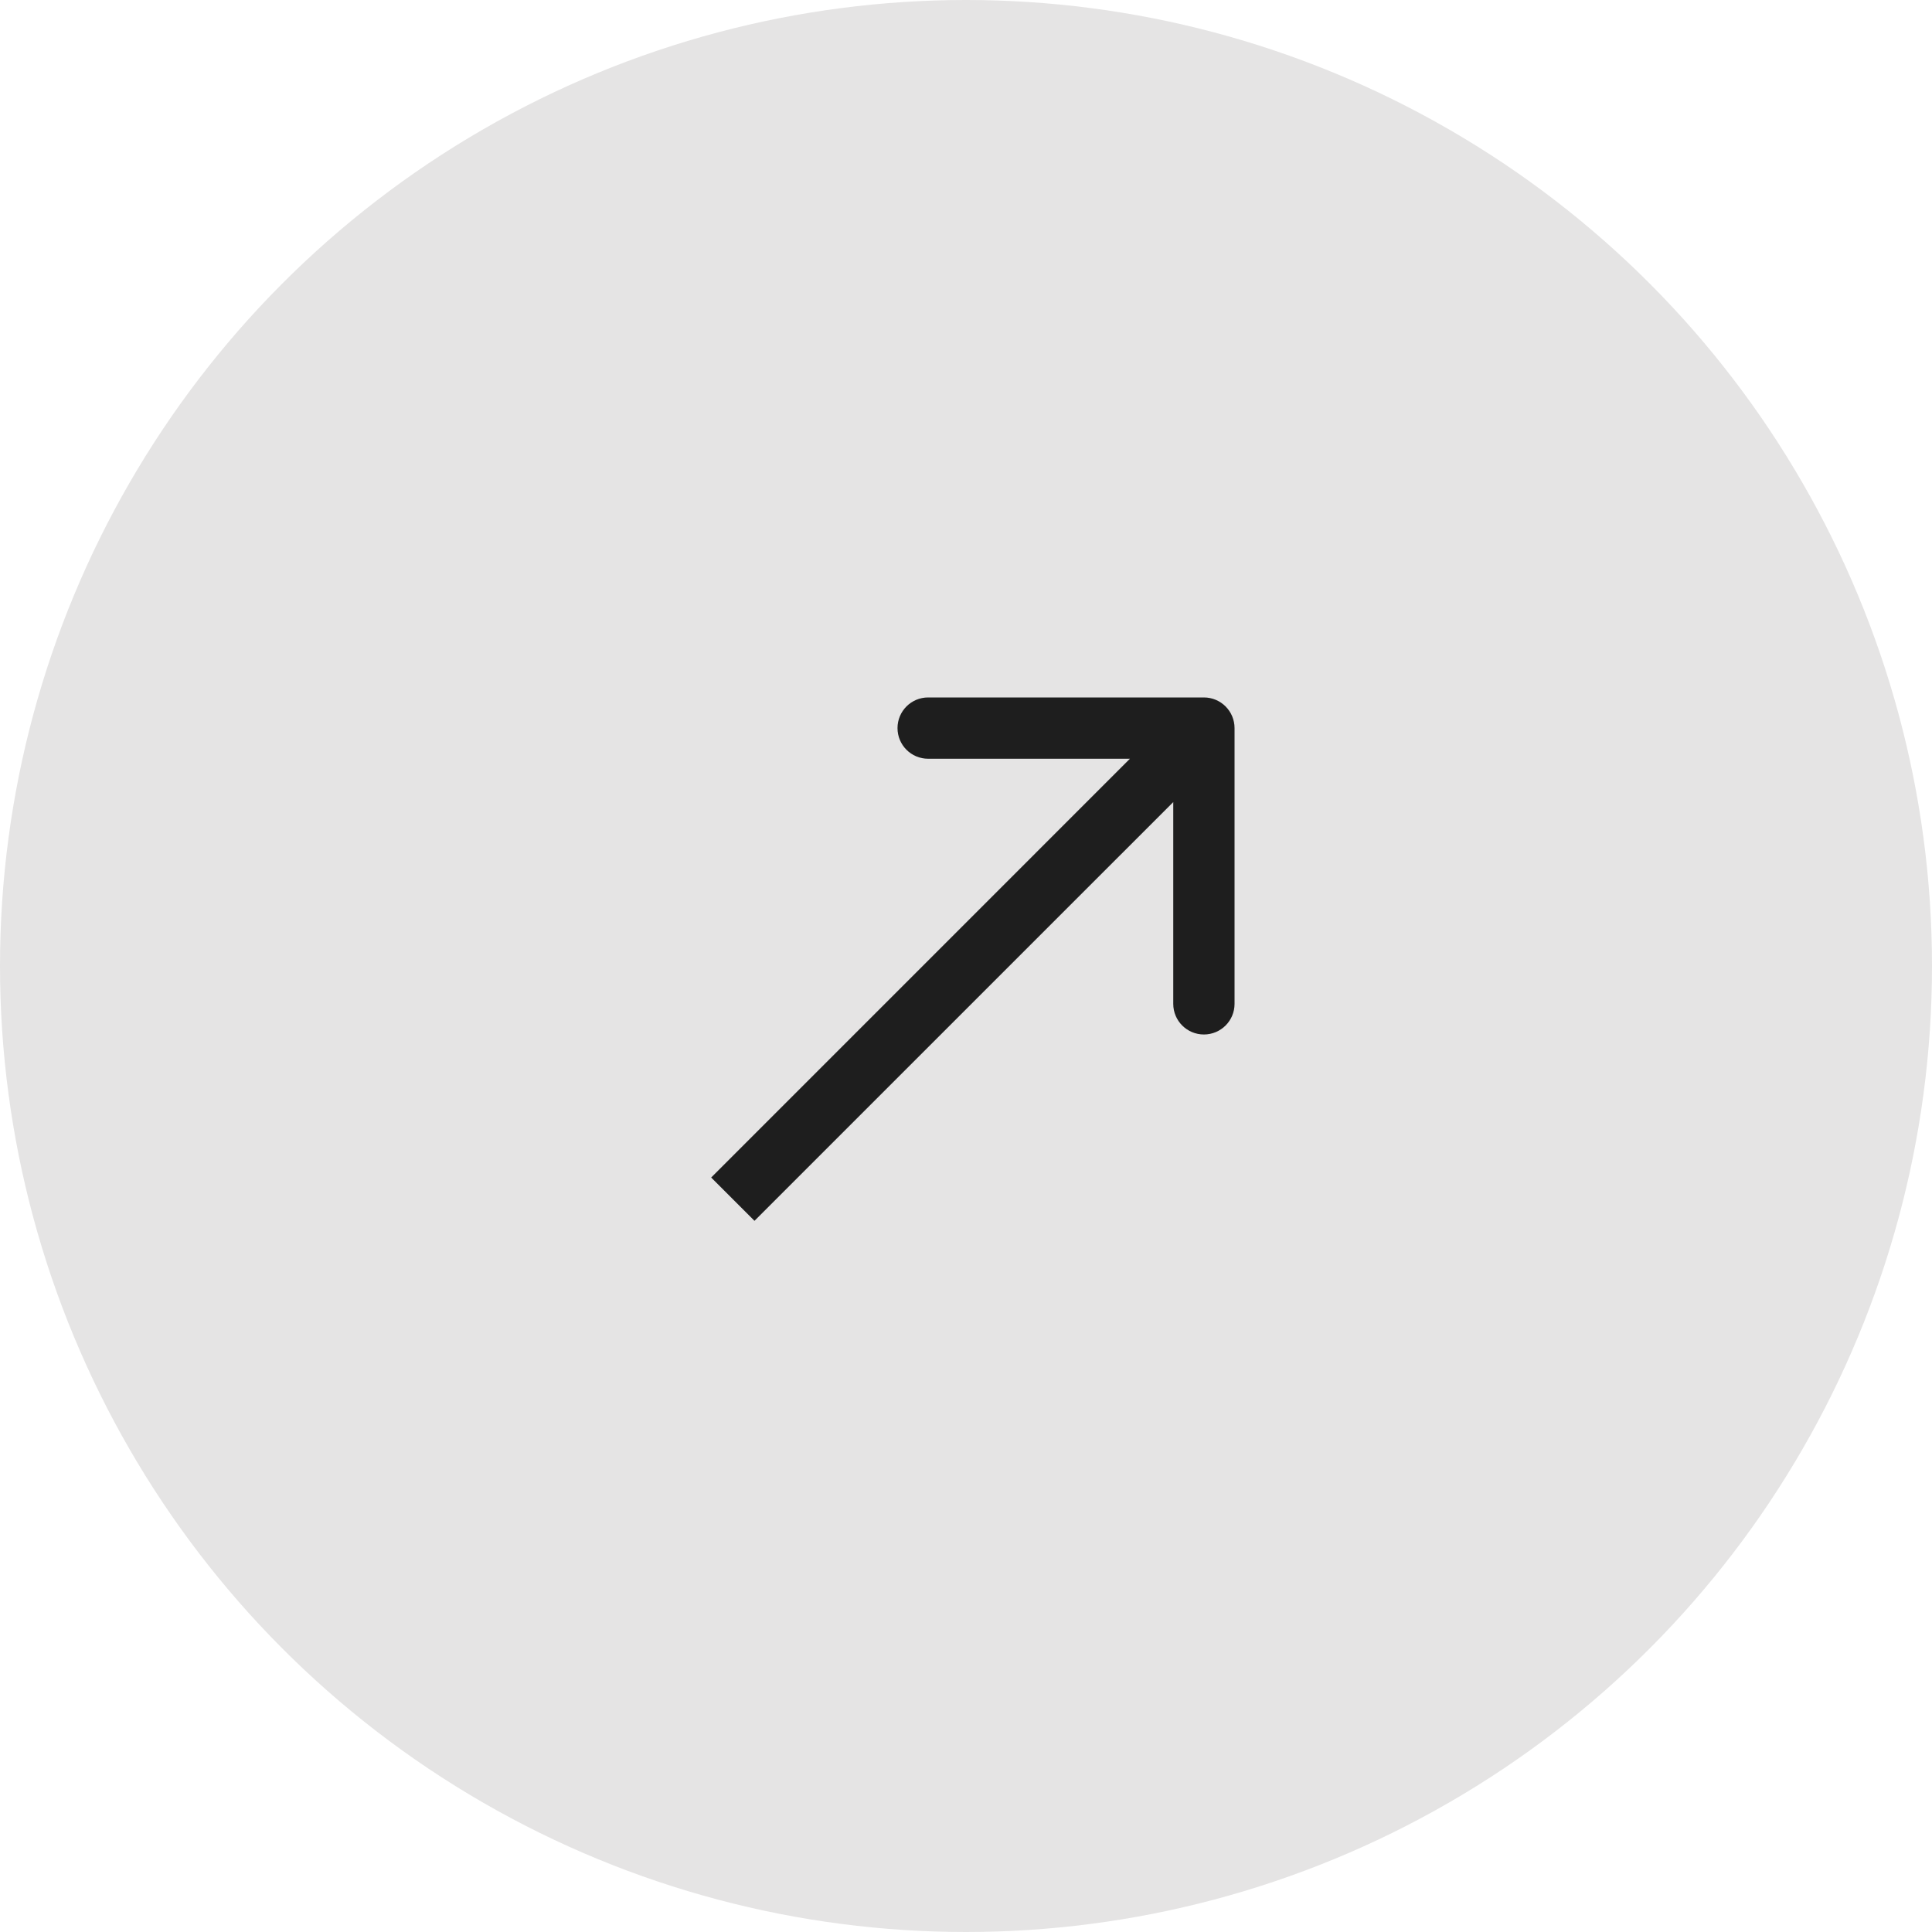
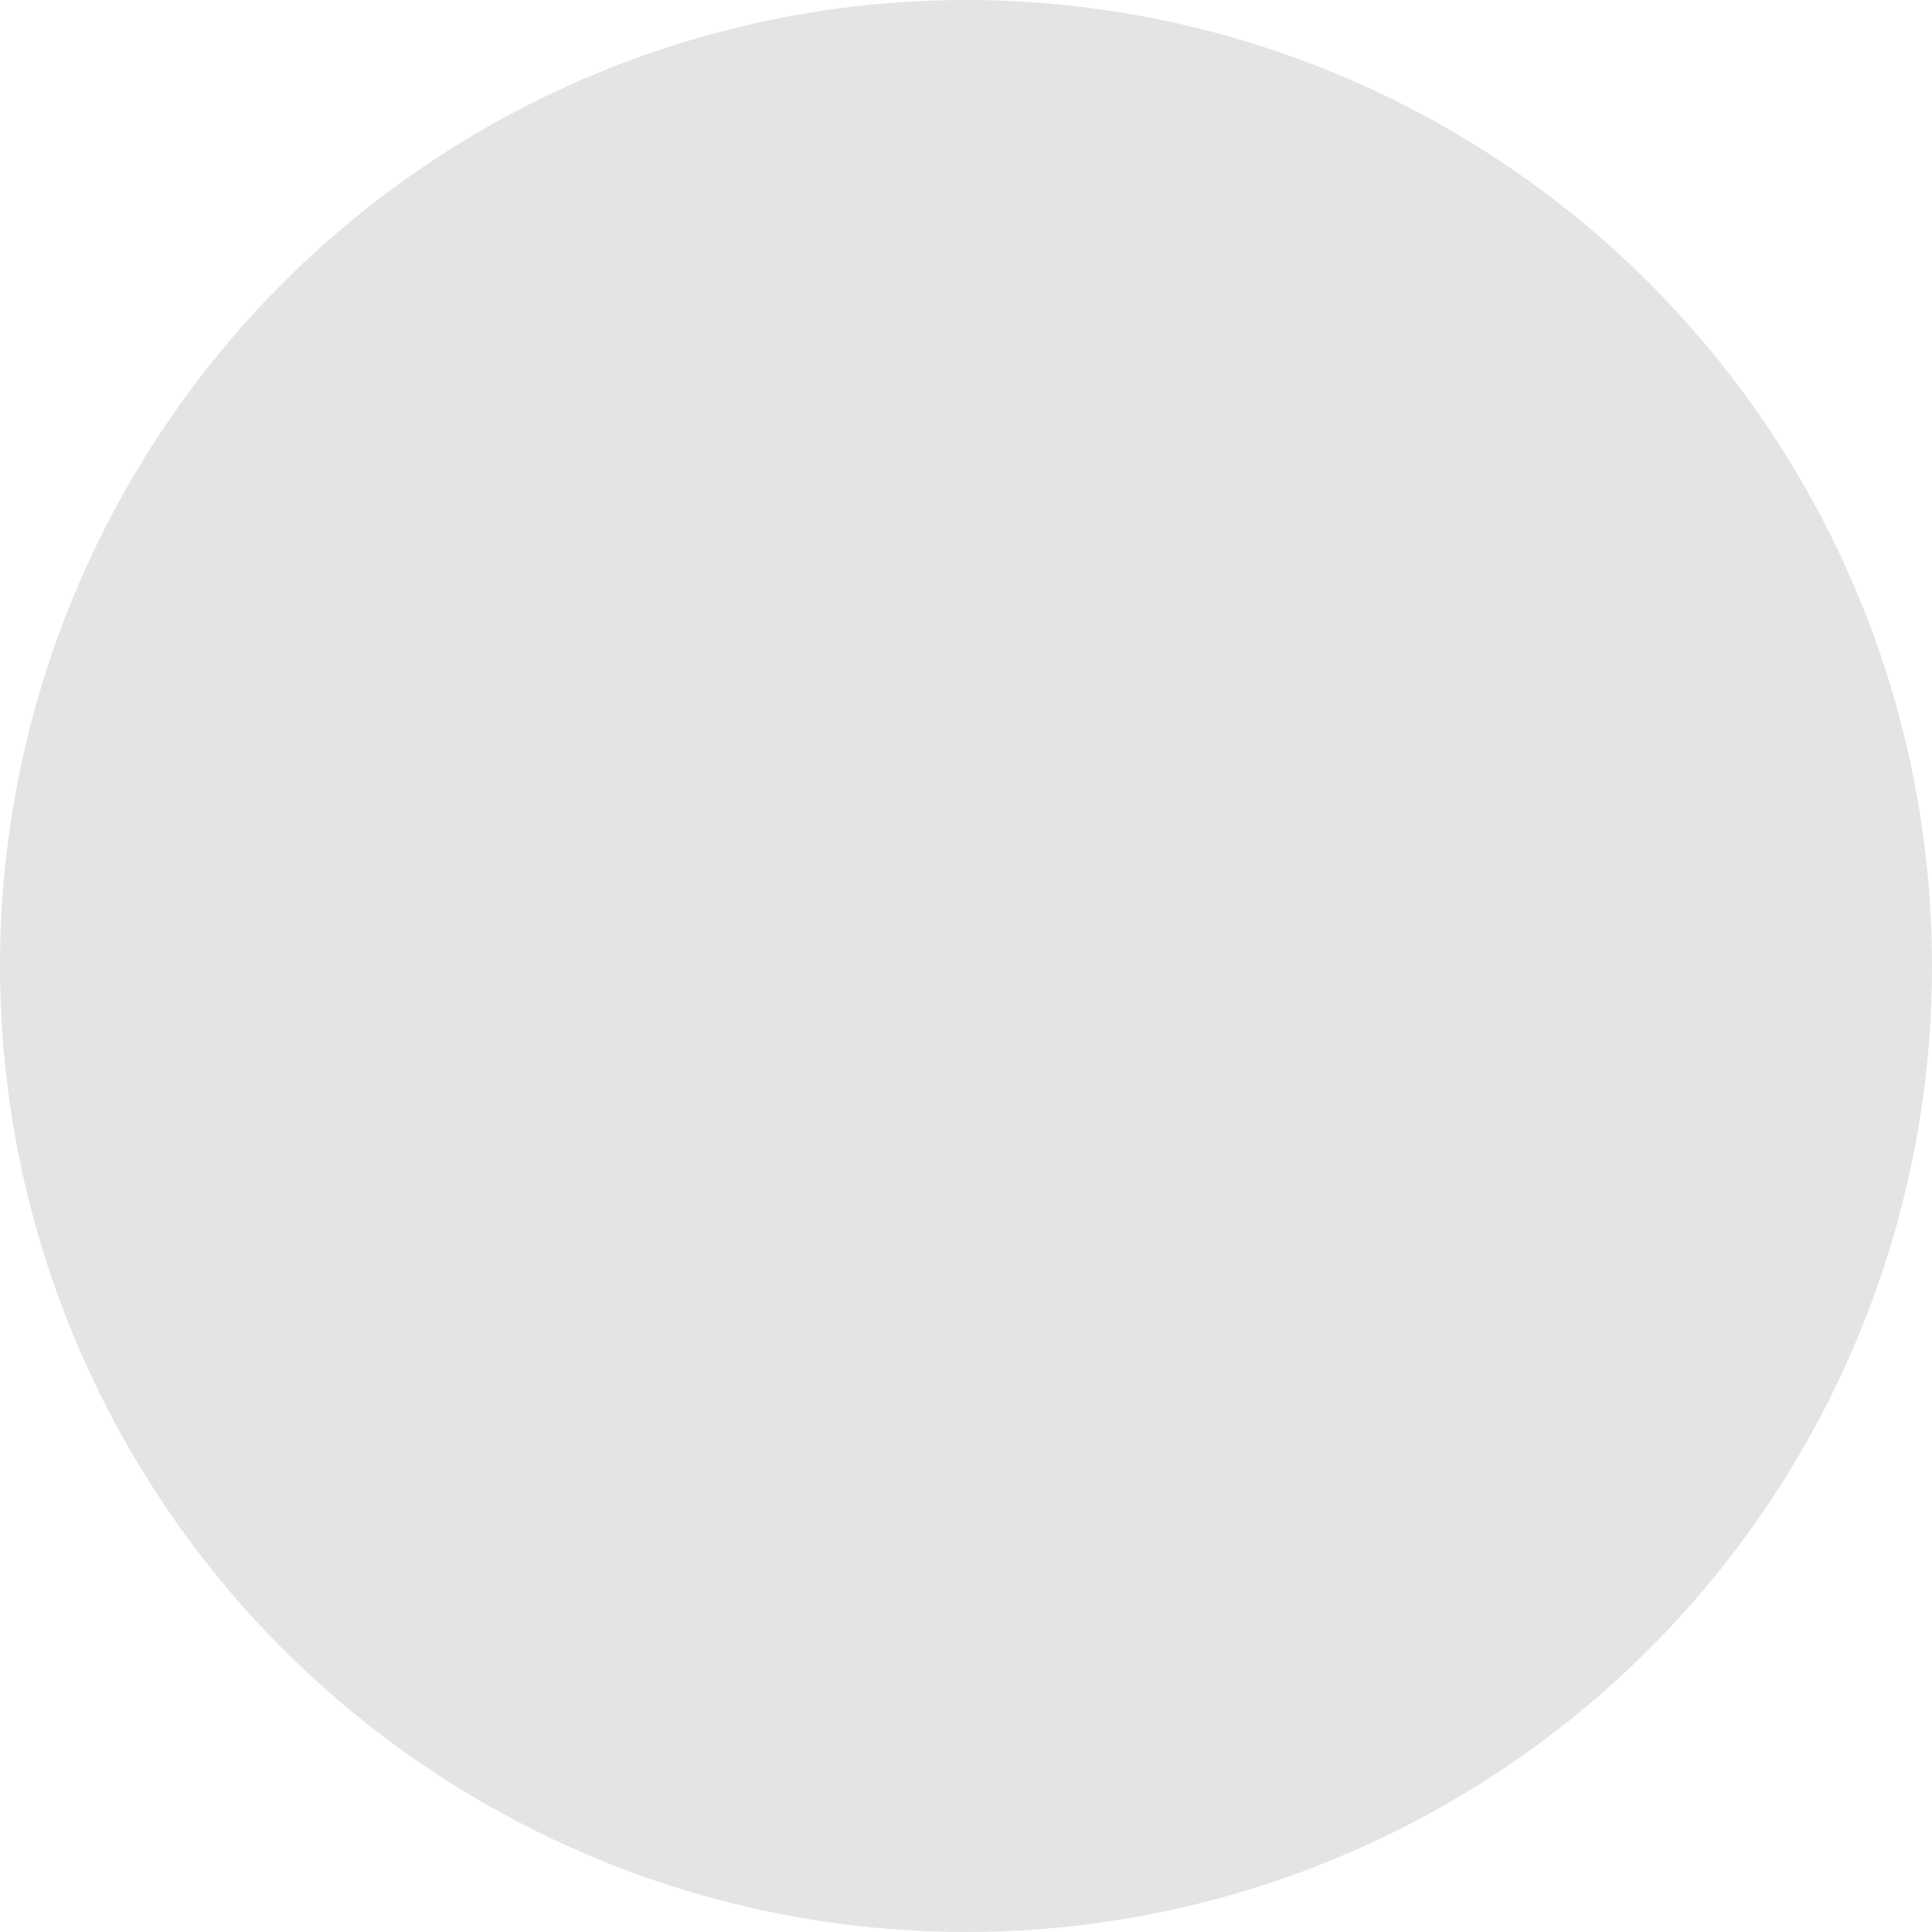
<svg xmlns="http://www.w3.org/2000/svg" width="58" height="58" viewBox="0 0 58 58" fill="none">
  <circle cx="29" cy="29" r="29" fill="#E5E4E4" />
-   <path d="M37.062 21.858C37.062 21.35 36.65 20.938 36.142 20.938H27.863C27.355 20.938 26.944 21.35 26.944 21.858C26.944 22.366 27.355 22.778 27.863 22.778H35.222V30.137C35.222 30.645 35.634 31.056 36.142 31.056C36.65 31.056 37.062 30.645 37.062 30.137V21.858ZM22 36L22.65 36.65L36.793 22.508L36.142 21.858L35.492 21.207L21.35 35.35L22 36Z" fill="#1E1E1E" />
</svg>